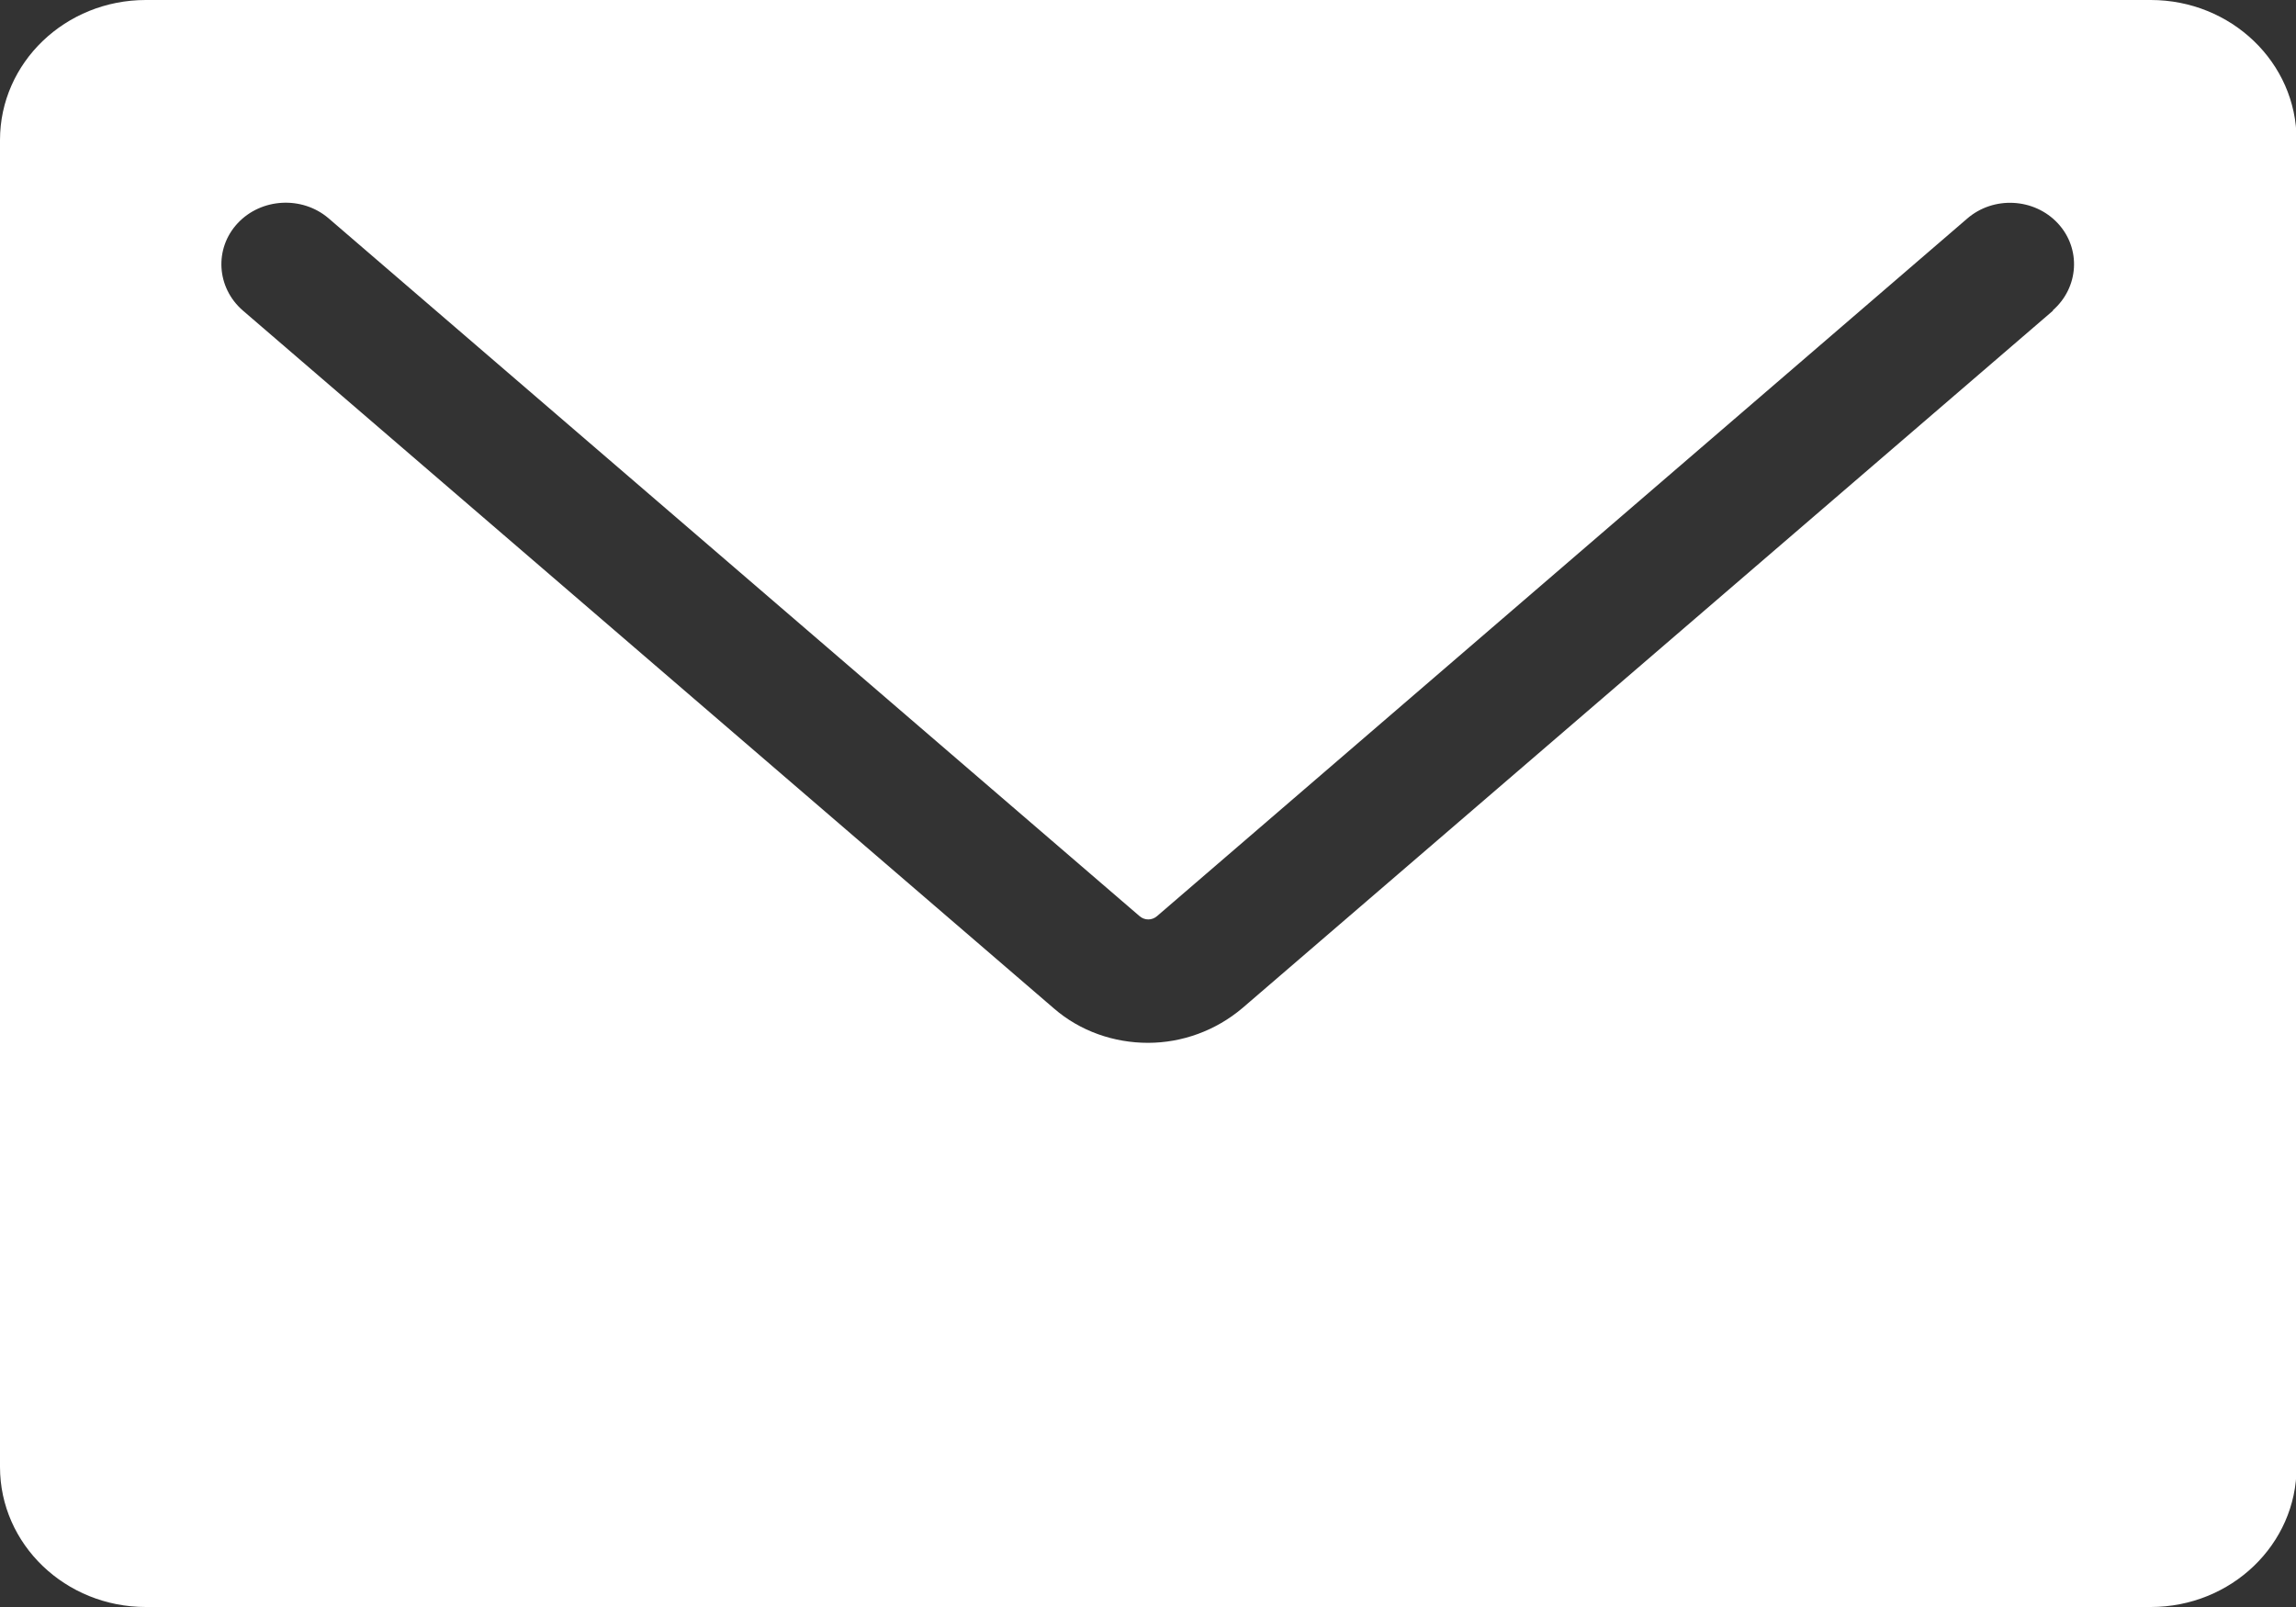
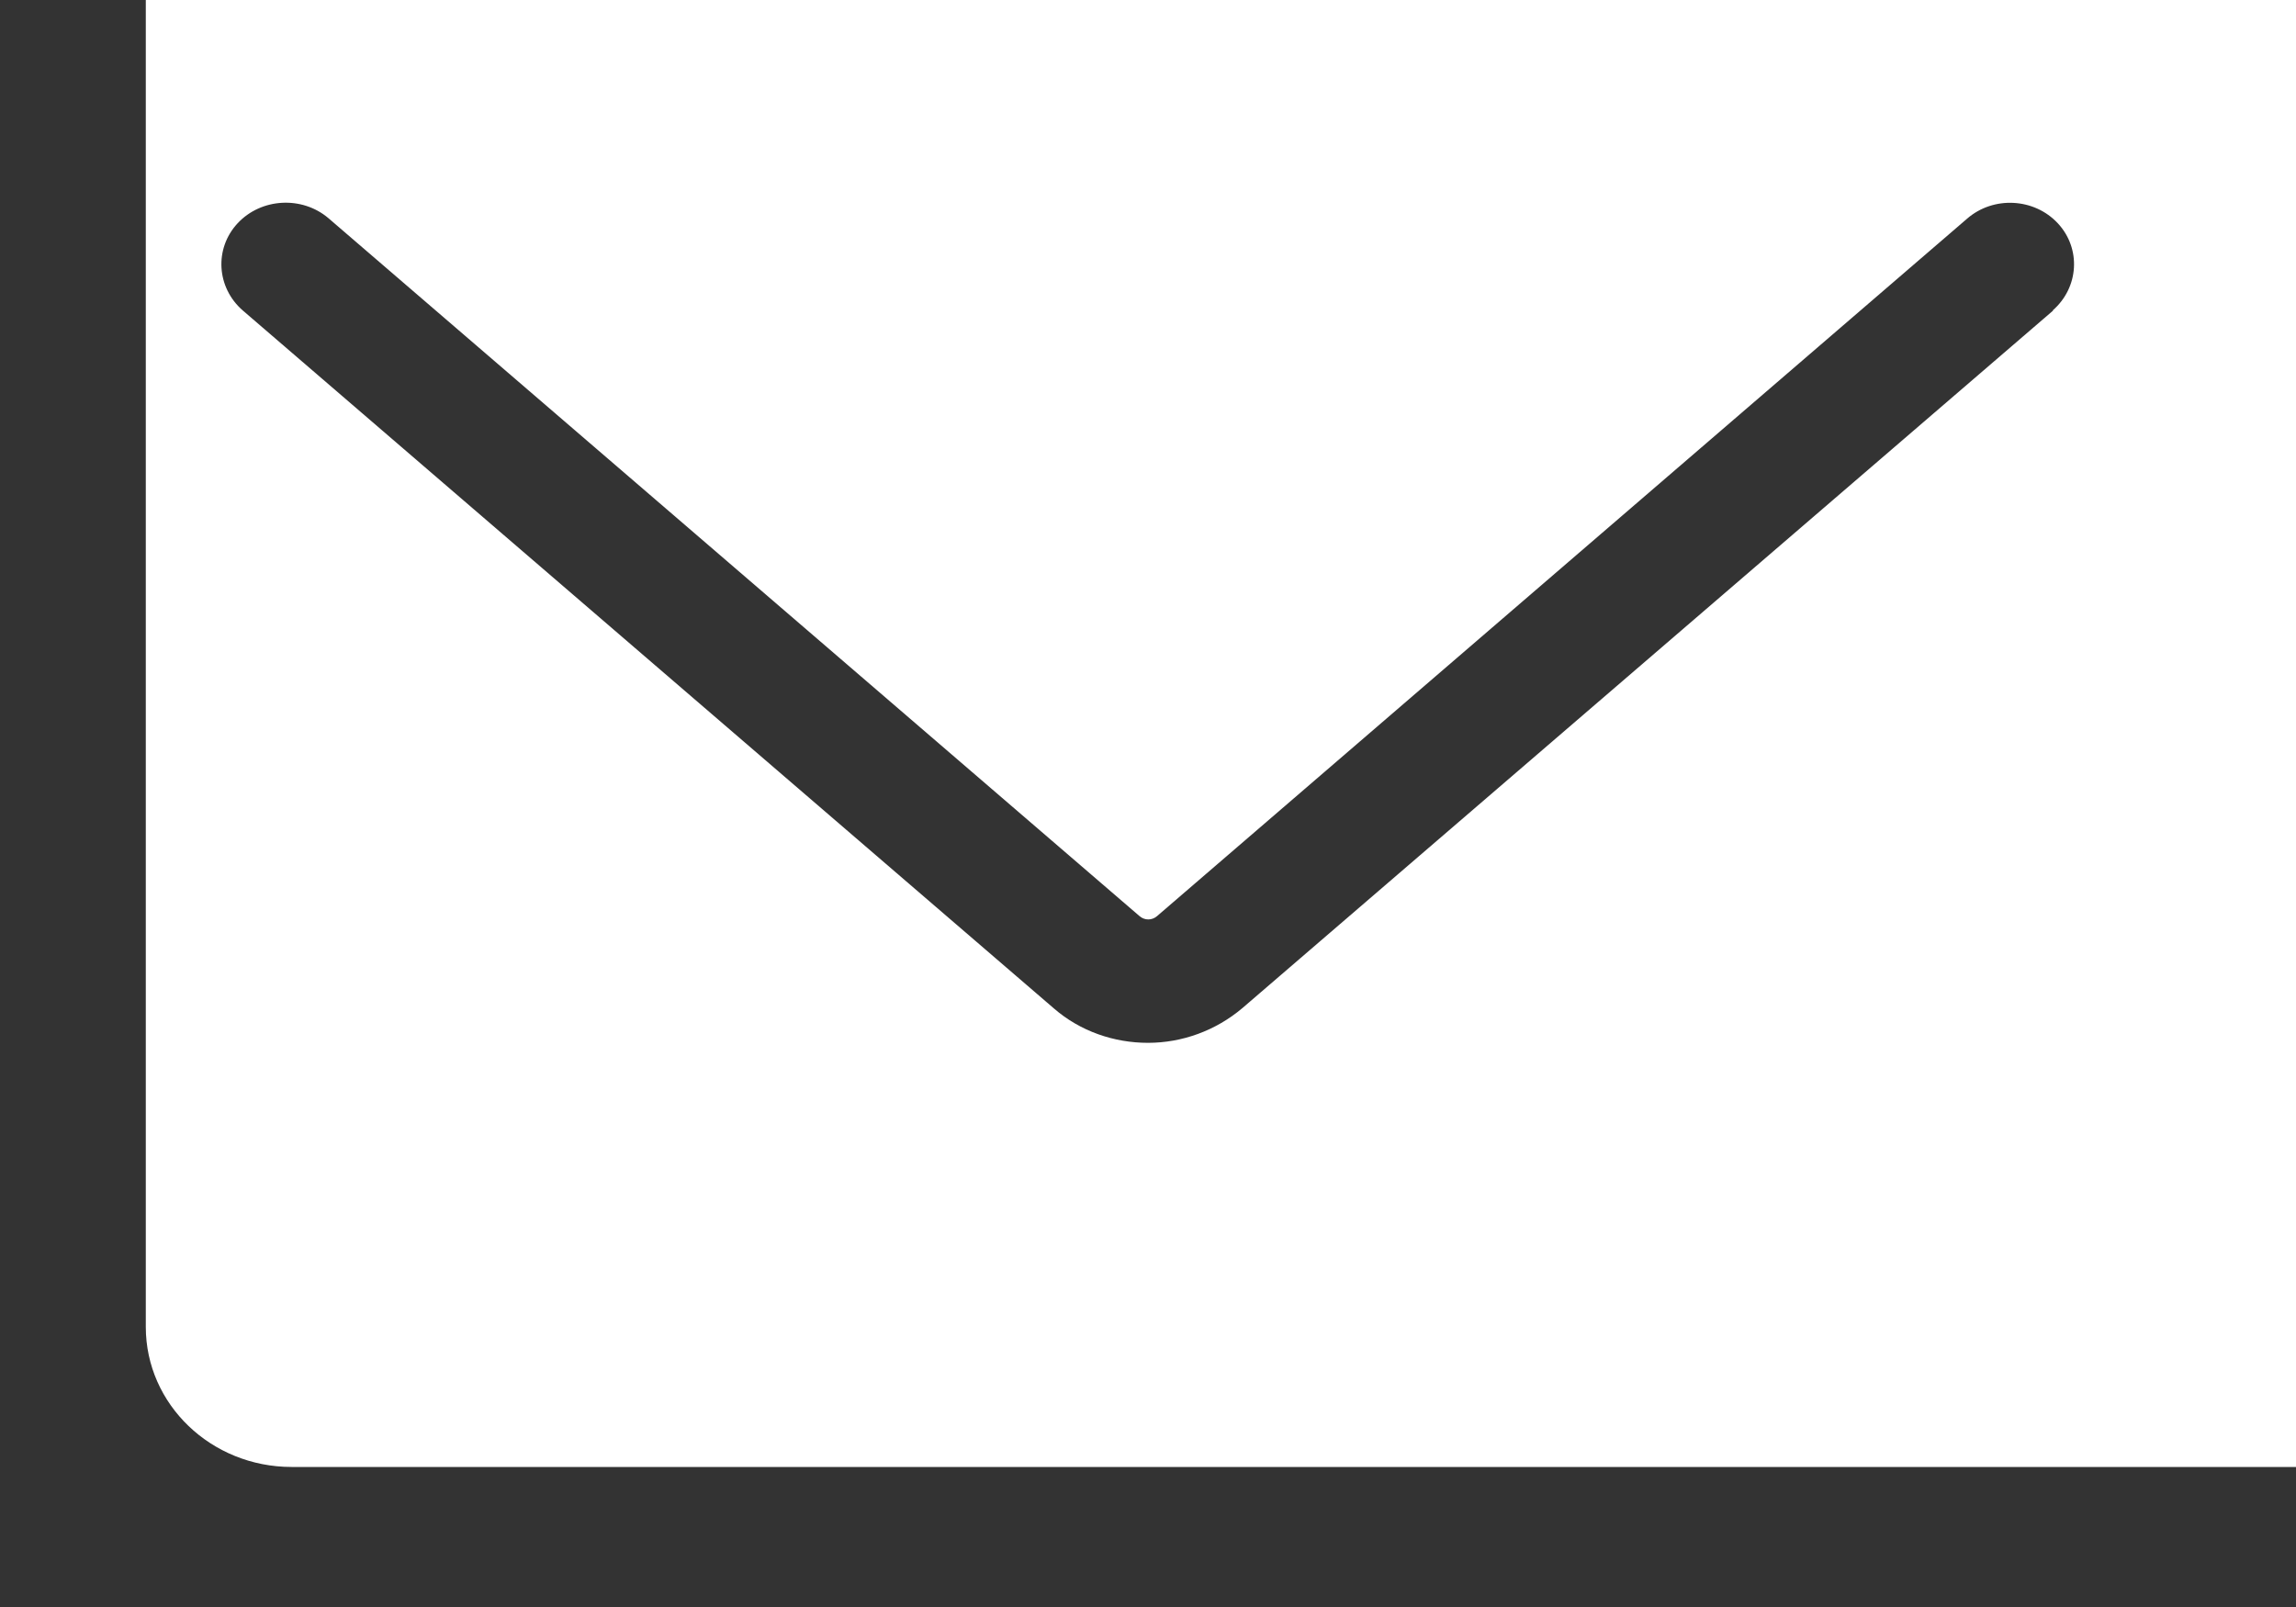
<svg xmlns="http://www.w3.org/2000/svg" id="_レイヤー_2" data-name="レイヤー 2" width="40" height="28" viewBox="0 0 40 28">
  <rect x="0" y="0" width="40" height="28" fill="#333333" stroke="none" />
  <defs>
    <style>
      .cls-1 {
        fill: #fff;
      }
    </style>
  </defs>
  <g id="common">
-     <path class="cls-1" d="m37.46,0H2.54C1.14,0,0,1.09,0,2.44v23.12c0,1.35,1.14,2.44,2.54,2.44h34.93c1.4,0,2.54-1.09,2.54-2.44V2.44c0-1.35-1.14-2.44-2.54-2.44Zm-1.69,5.41l-14.12,12.15c-.47.4-1.06.61-1.65.61s-1.18-.2-1.64-.6L4.23,5.41c-.46-.4-.5-1.08-.09-1.52.41-.44,1.12-.48,1.58-.09l14.13,12.16c.09.08.22.08.31,0l14.11-12.15c.46-.4,1.17-.36,1.58.08.41.44.37,1.12-.09,1.52Z" />
+     <path class="cls-1" d="m37.46,0H2.54v23.12c0,1.35,1.14,2.44,2.54,2.44h34.93c1.4,0,2.54-1.09,2.54-2.44V2.44c0-1.35-1.14-2.44-2.54-2.44Zm-1.69,5.41l-14.12,12.15c-.47.4-1.06.61-1.65.61s-1.18-.2-1.64-.6L4.23,5.41c-.46-.4-.5-1.08-.09-1.52.41-.44,1.12-.48,1.58-.09l14.13,12.16c.09.08.22.08.31,0l14.11-12.15c.46-.4,1.17-.36,1.58.08.41.44.37,1.12-.09,1.52Z" />
  </g>
</svg>